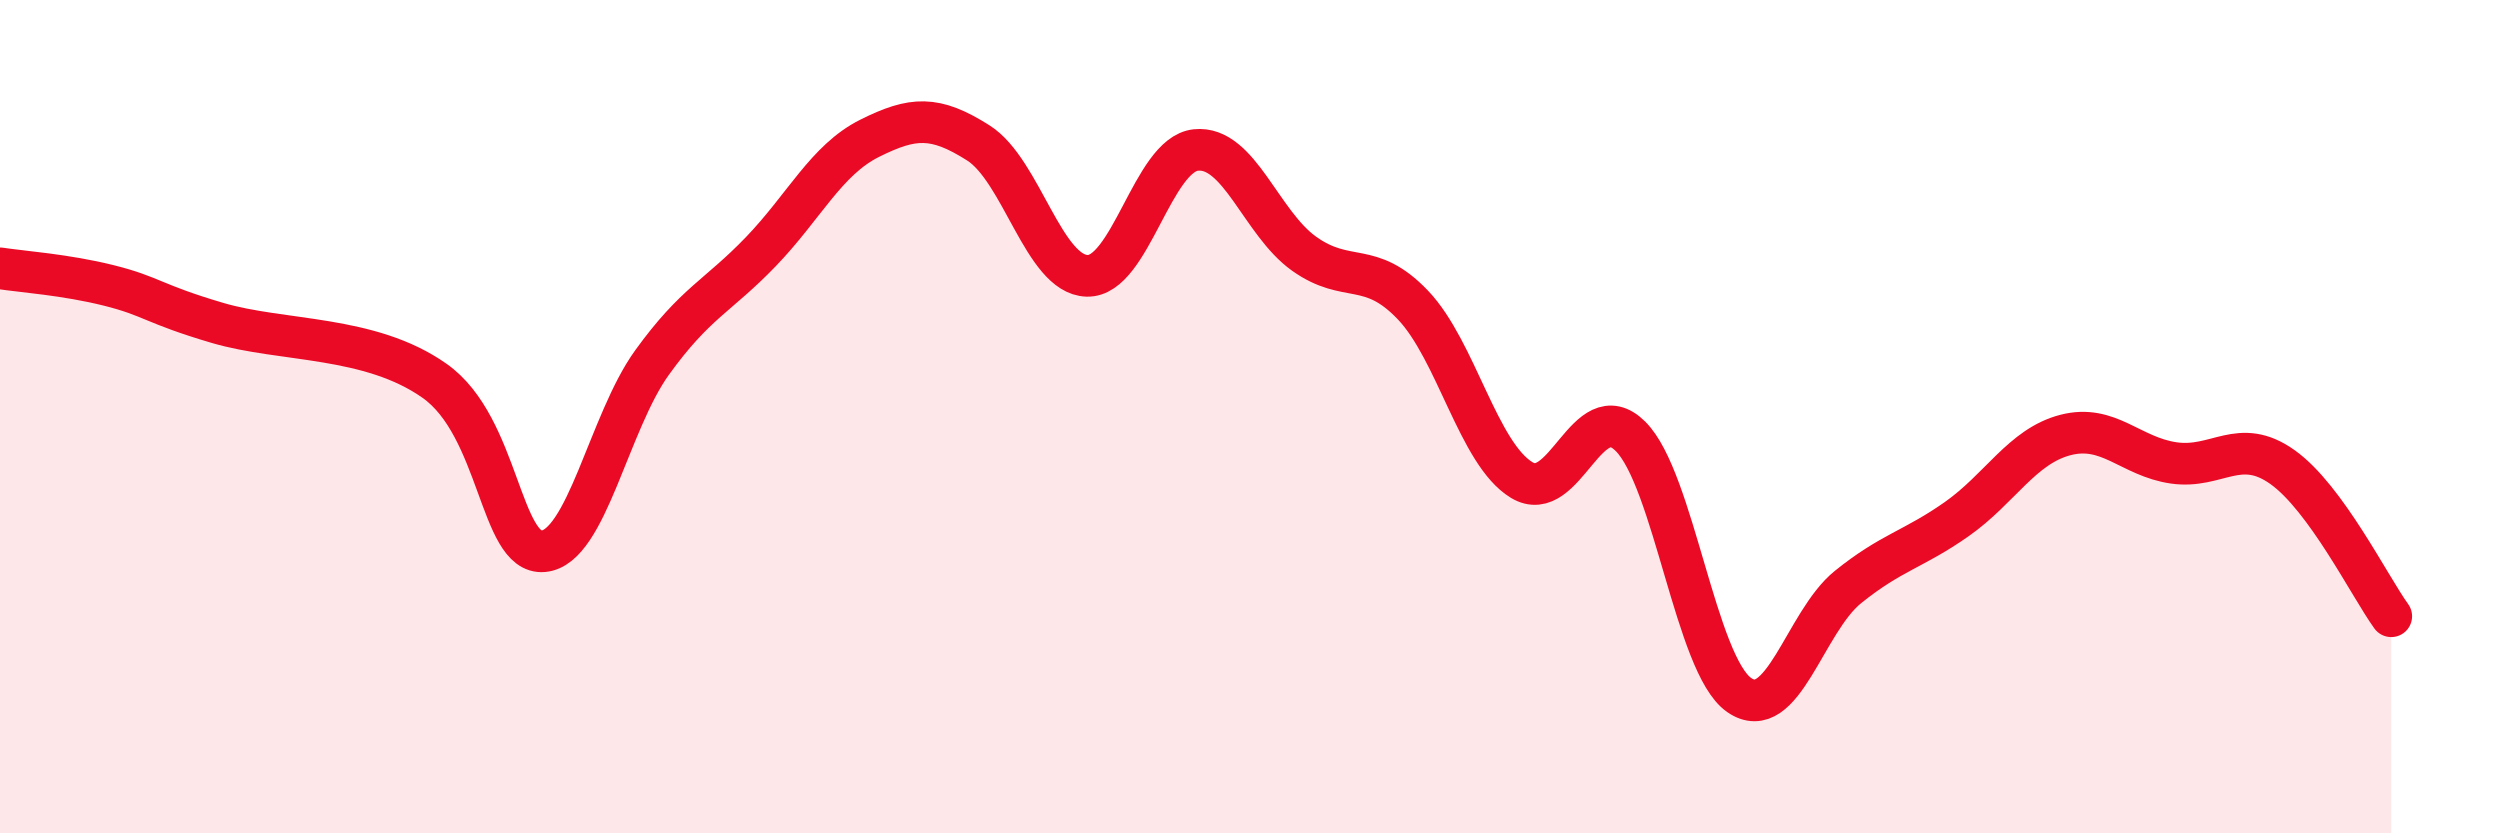
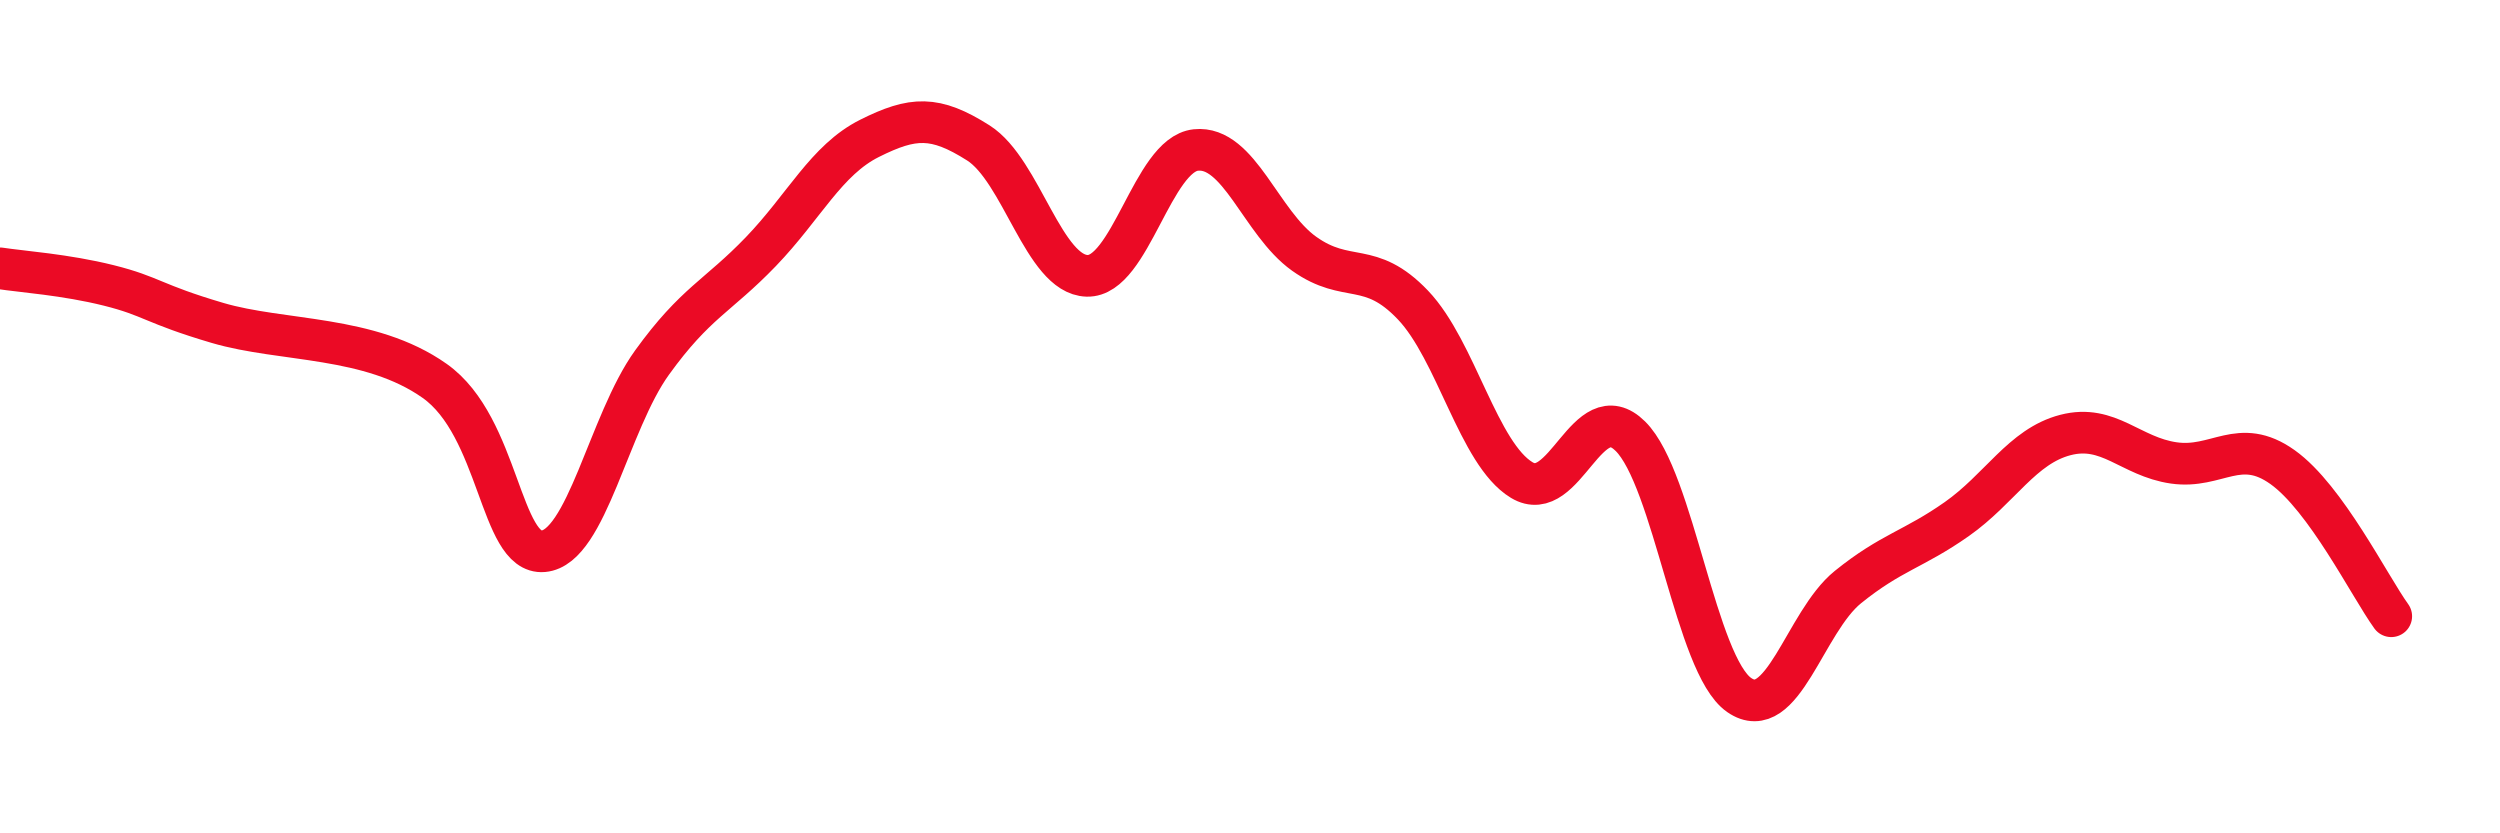
<svg xmlns="http://www.w3.org/2000/svg" width="60" height="20" viewBox="0 0 60 20">
-   <path d="M 0,6.44 C 0.52,6.52 1.57,6.59 2.61,6.85 C 3.65,7.11 3.66,7.29 5.22,7.75 C 6.78,8.21 8.87,8.04 10.43,9.14 C 11.99,10.24 12,13.32 13.04,13.23 C 14.08,13.14 14.61,10.14 15.65,8.7 C 16.69,7.26 17.22,7.12 18.26,6.04 C 19.3,4.96 19.83,3.84 20.87,3.32 C 21.91,2.8 22.44,2.77 23.48,3.43 C 24.52,4.09 25.05,6.59 26.09,6.62 C 27.13,6.65 27.66,3.71 28.7,3.6 C 29.74,3.49 30.26,5.35 31.3,6.09 C 32.34,6.83 32.87,6.23 33.91,7.32 C 34.95,8.41 35.48,10.89 36.52,11.52 C 37.56,12.15 38.09,9.44 39.13,10.47 C 40.17,11.5 40.7,15.96 41.74,16.68 C 42.78,17.4 43.31,14.93 44.35,14.09 C 45.39,13.25 45.92,13.19 46.96,12.46 C 48,11.73 48.53,10.71 49.57,10.44 C 50.61,10.17 51.13,10.96 52.17,11.11 C 53.21,11.26 53.74,10.47 54.78,11.21 C 55.82,11.95 56.87,14.07 57.39,14.79L57.39 20L0 20Z" fill="#EB0A25" opacity="0.1" stroke-linecap="round" stroke-linejoin="round" />
  <path d="M 0,6.44 C 0.52,6.52 1.57,6.59 2.61,6.85 C 3.65,7.11 3.66,7.29 5.22,7.75 C 6.78,8.21 8.87,8.04 10.43,9.14 C 11.99,10.24 12,13.32 13.04,13.23 C 14.08,13.14 14.61,10.14 15.65,8.7 C 16.69,7.26 17.22,7.12 18.26,6.04 C 19.3,4.96 19.83,3.84 20.87,3.32 C 21.91,2.8 22.44,2.77 23.48,3.43 C 24.52,4.09 25.05,6.59 26.09,6.62 C 27.13,6.65 27.66,3.71 28.7,3.6 C 29.74,3.49 30.26,5.35 31.3,6.09 C 32.34,6.83 32.87,6.23 33.91,7.32 C 34.95,8.41 35.48,10.89 36.52,11.52 C 37.56,12.15 38.09,9.44 39.13,10.47 C 40.17,11.5 40.7,15.96 41.74,16.68 C 42.78,17.4 43.31,14.93 44.35,14.09 C 45.39,13.25 45.92,13.19 46.96,12.46 C 48,11.73 48.53,10.71 49.57,10.44 C 50.61,10.17 51.13,10.96 52.17,11.11 C 53.21,11.26 53.74,10.47 54.78,11.21 C 55.82,11.95 56.87,14.07 57.39,14.79" stroke="#EB0A25" stroke-width="1" fill="none" stroke-linecap="round" stroke-linejoin="round" />
</svg>